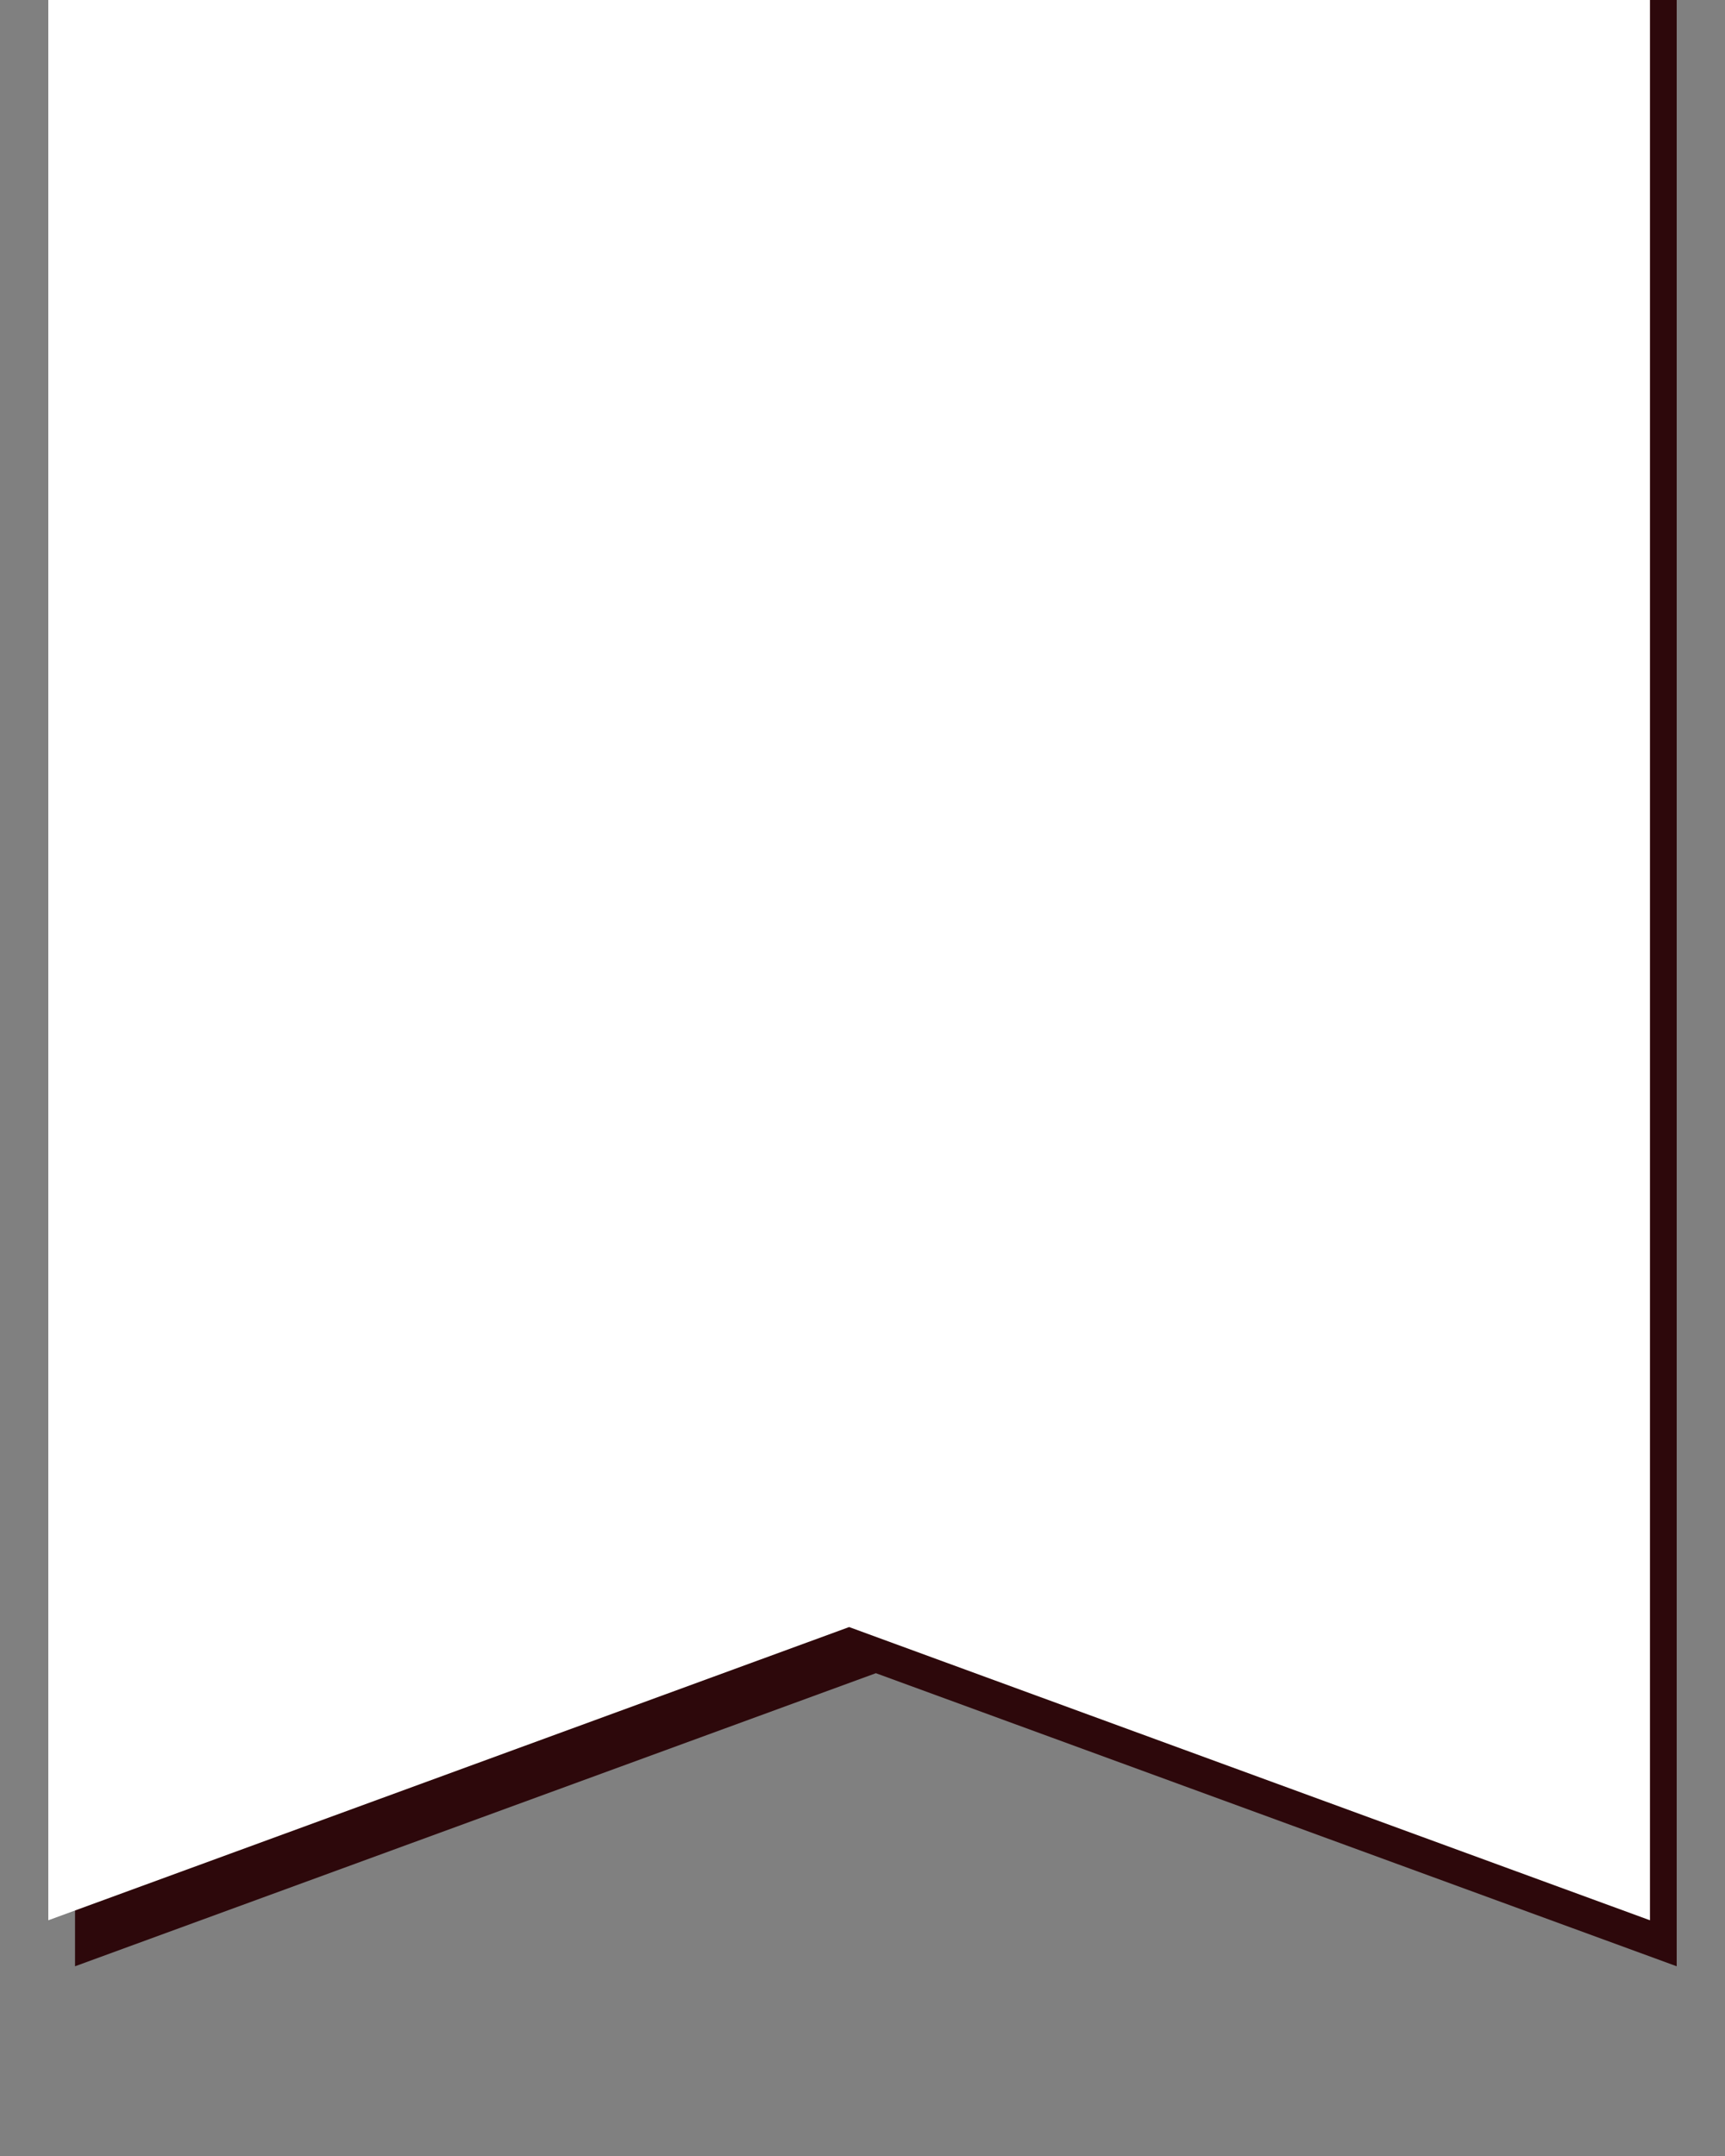
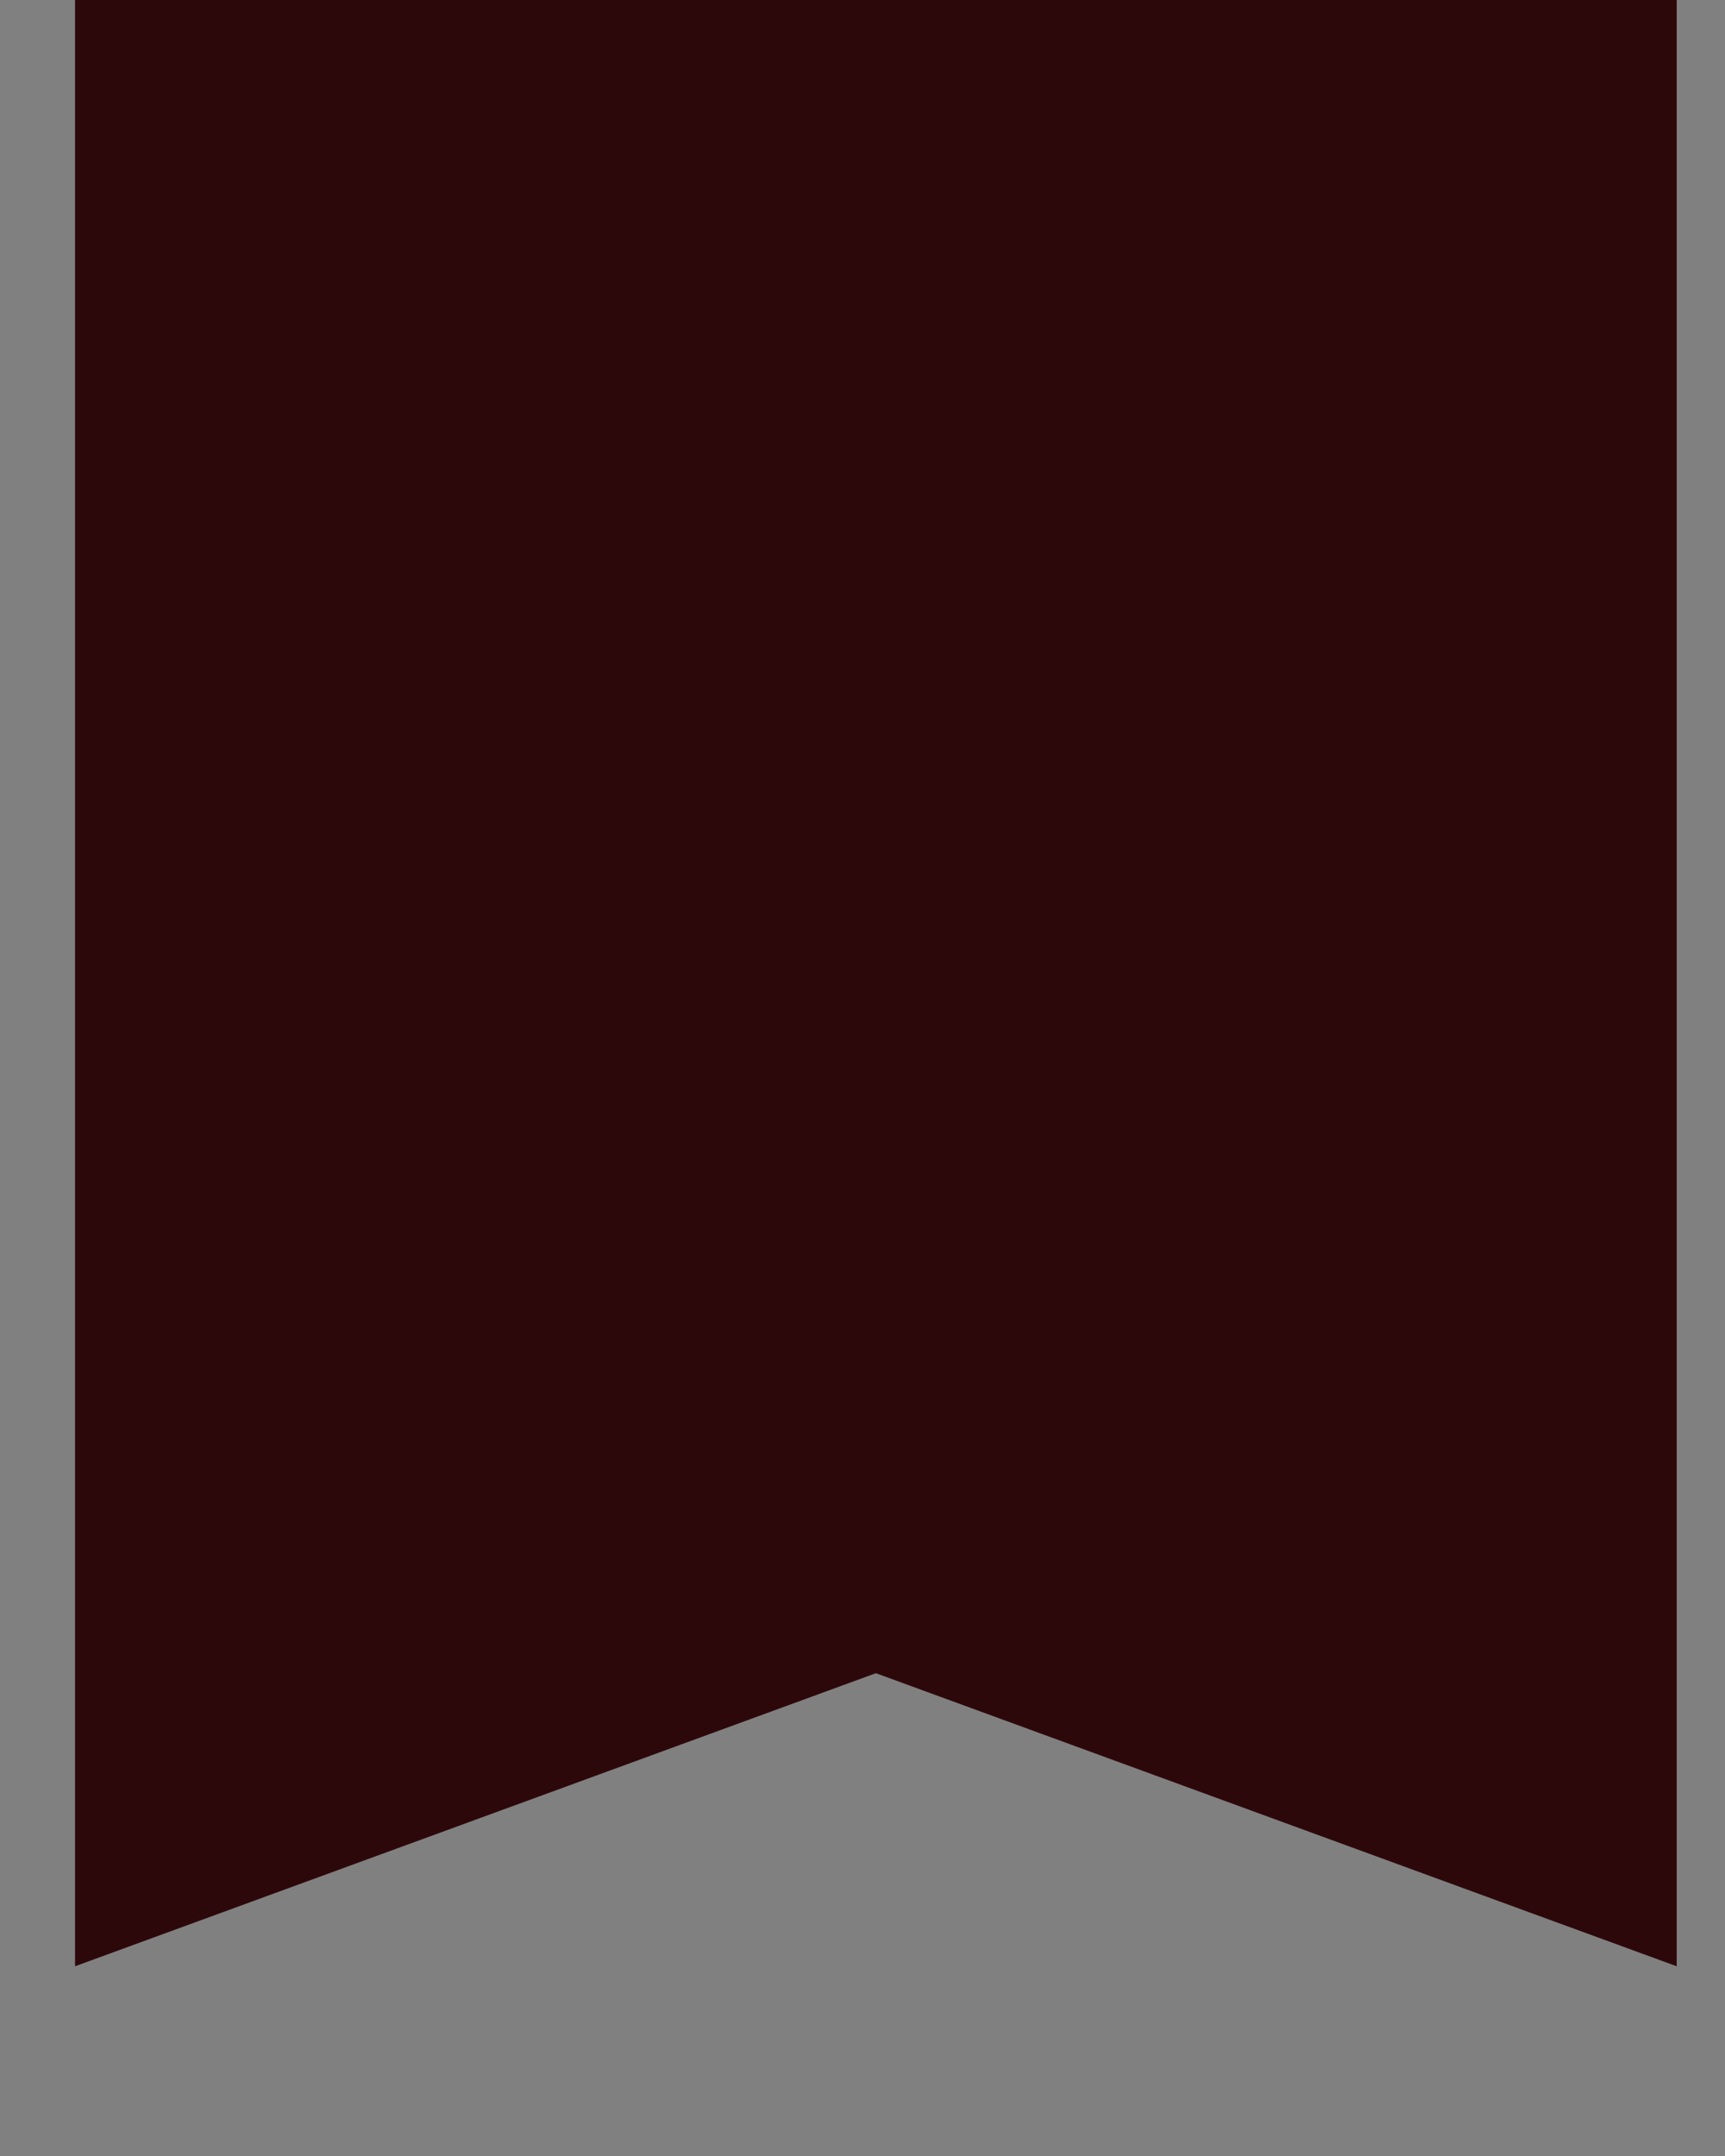
<svg xmlns="http://www.w3.org/2000/svg" version="1.1" id="Layer_1" x="0px" y="0px" viewBox="0 0 1200 1500" style="enable-background:new 0 0 1200 1500;" xml:space="preserve">
  <rect x="0" y="0" width="1200" height="1500" fill="#808080" stroke="none" />
  <style type="text/css">
	.st0{fill:#2D080B;}
	.st1{fill:#FFFFFF;}
</style>
  <g>
    <polygon class="st0" points="1166.4,1368 609.3,1164.1 52.2,1368 52.2,0 1166.4,0  " />
-     <polygon class="st1" points="1147.8,1336 590.7,1132 33.6,1336 33.6,0 1147.8,0  " />
  </g>
</svg>